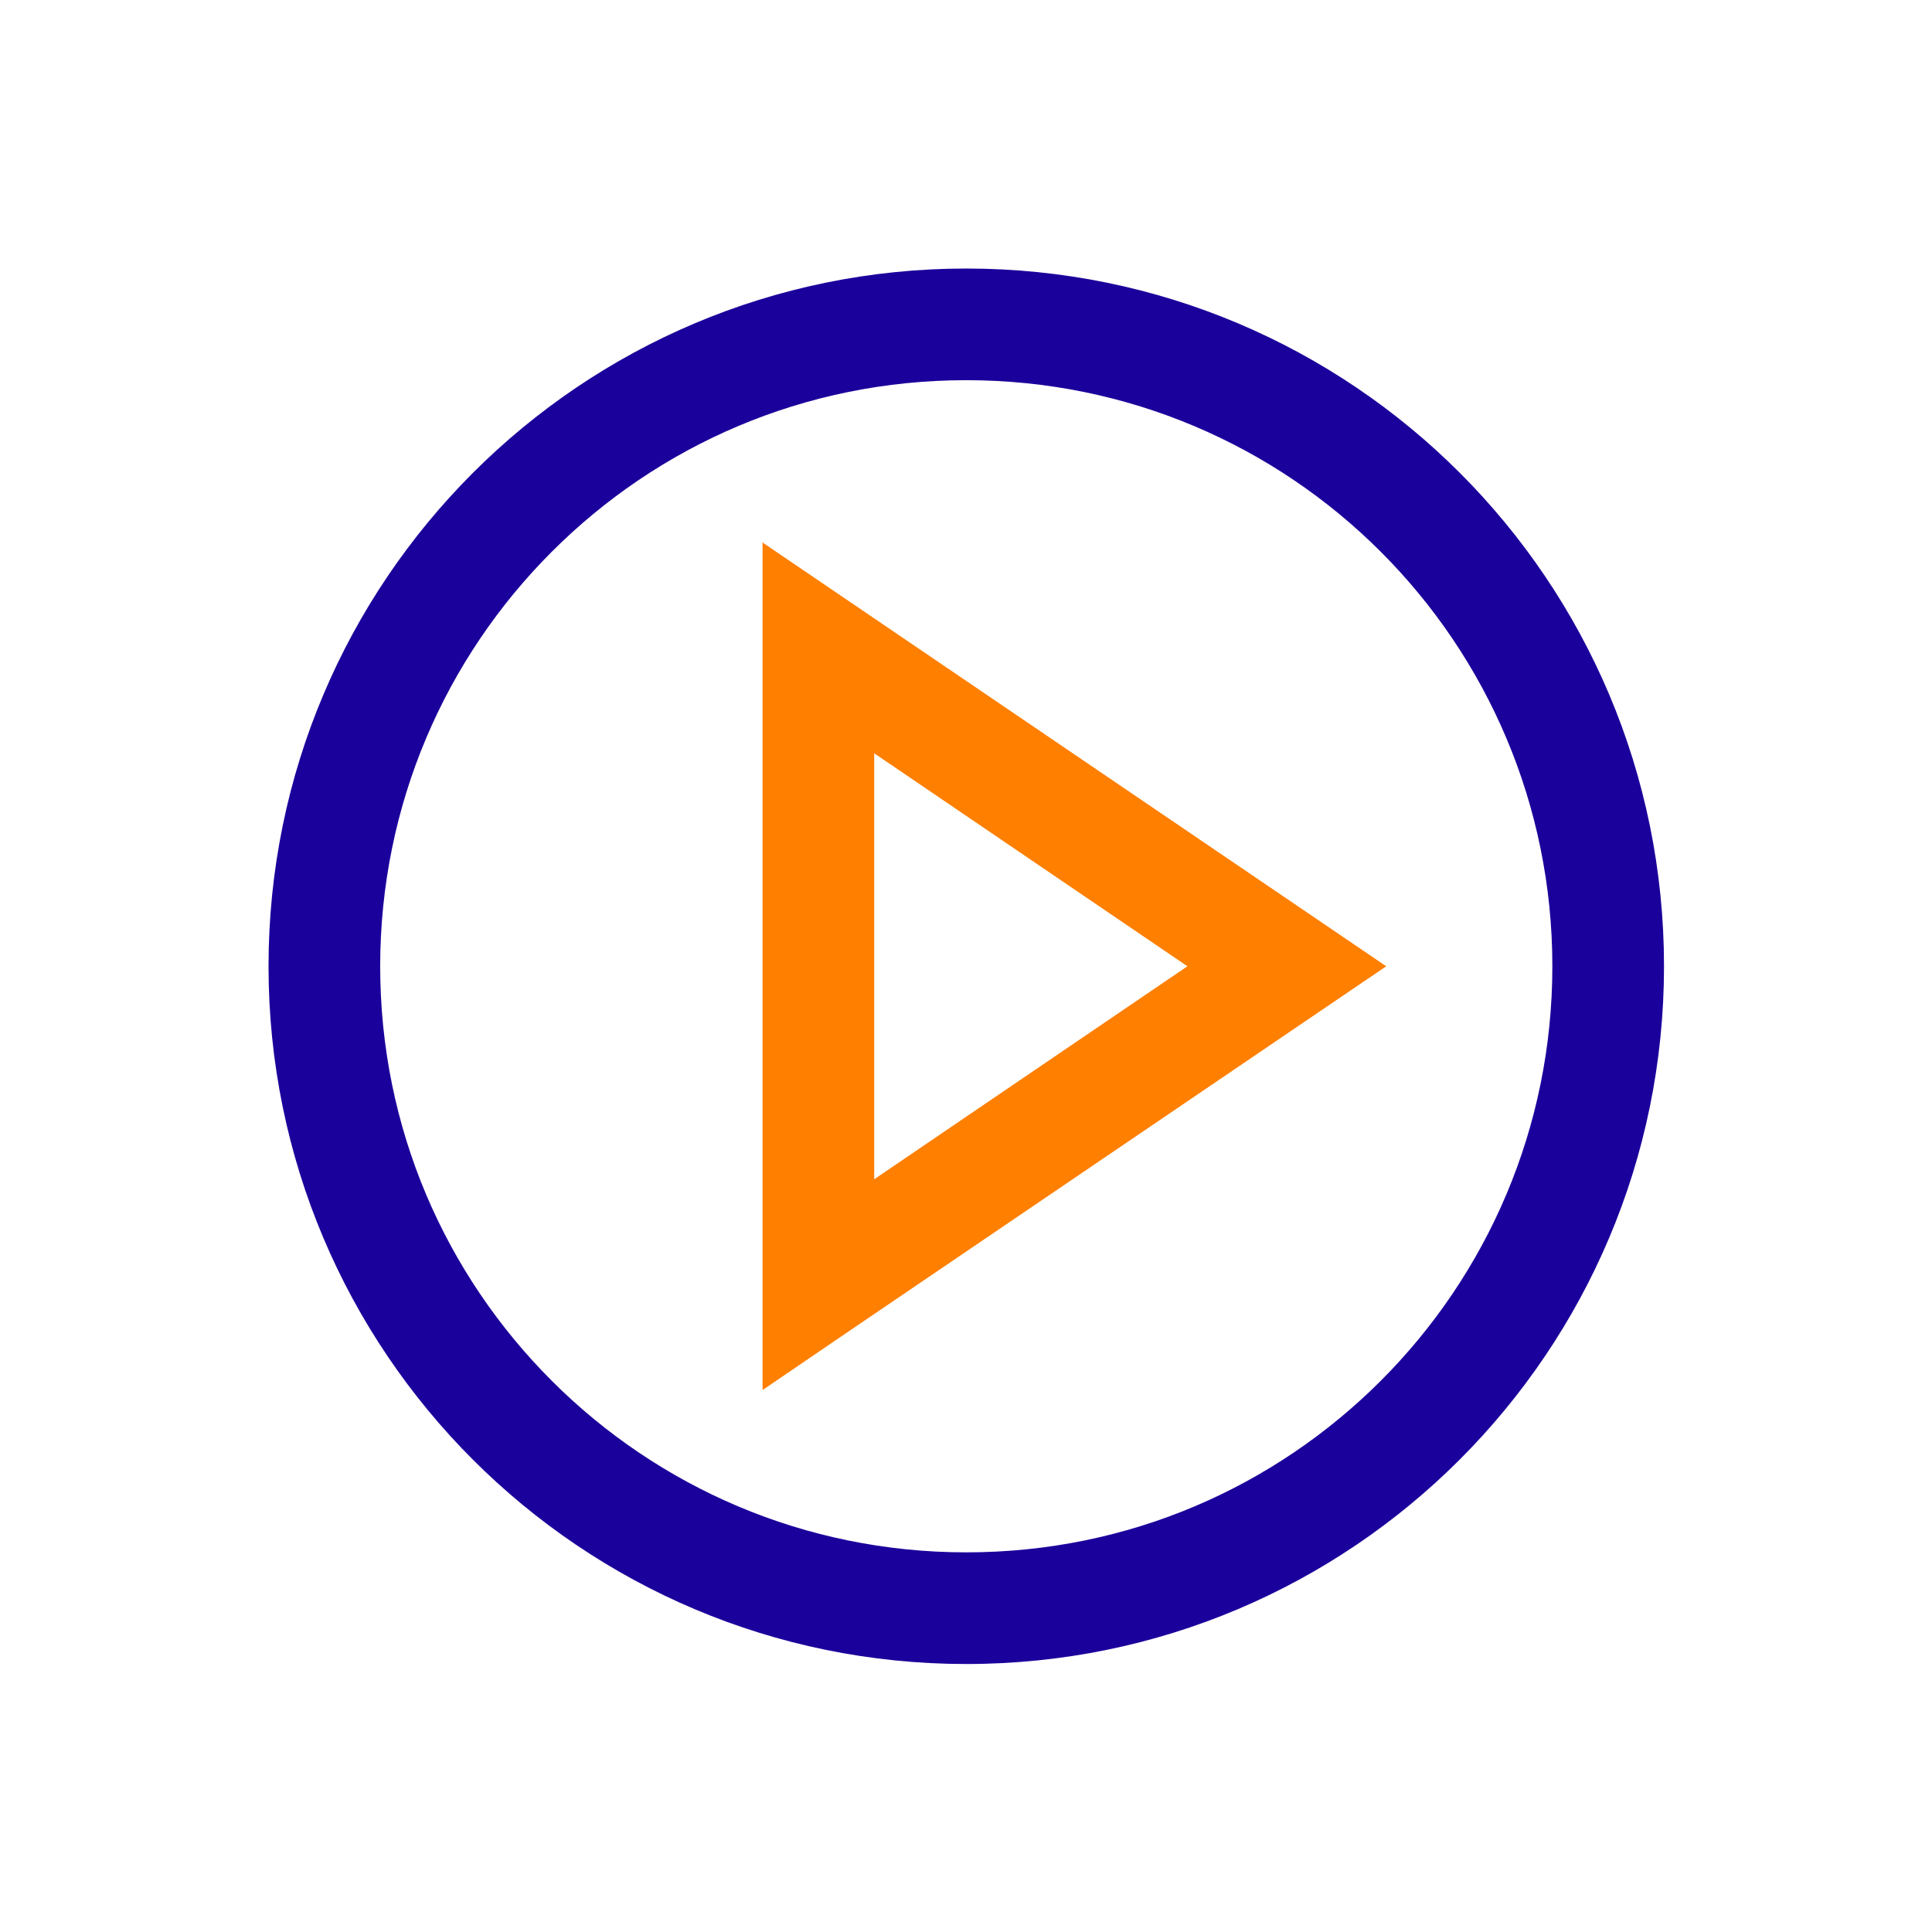
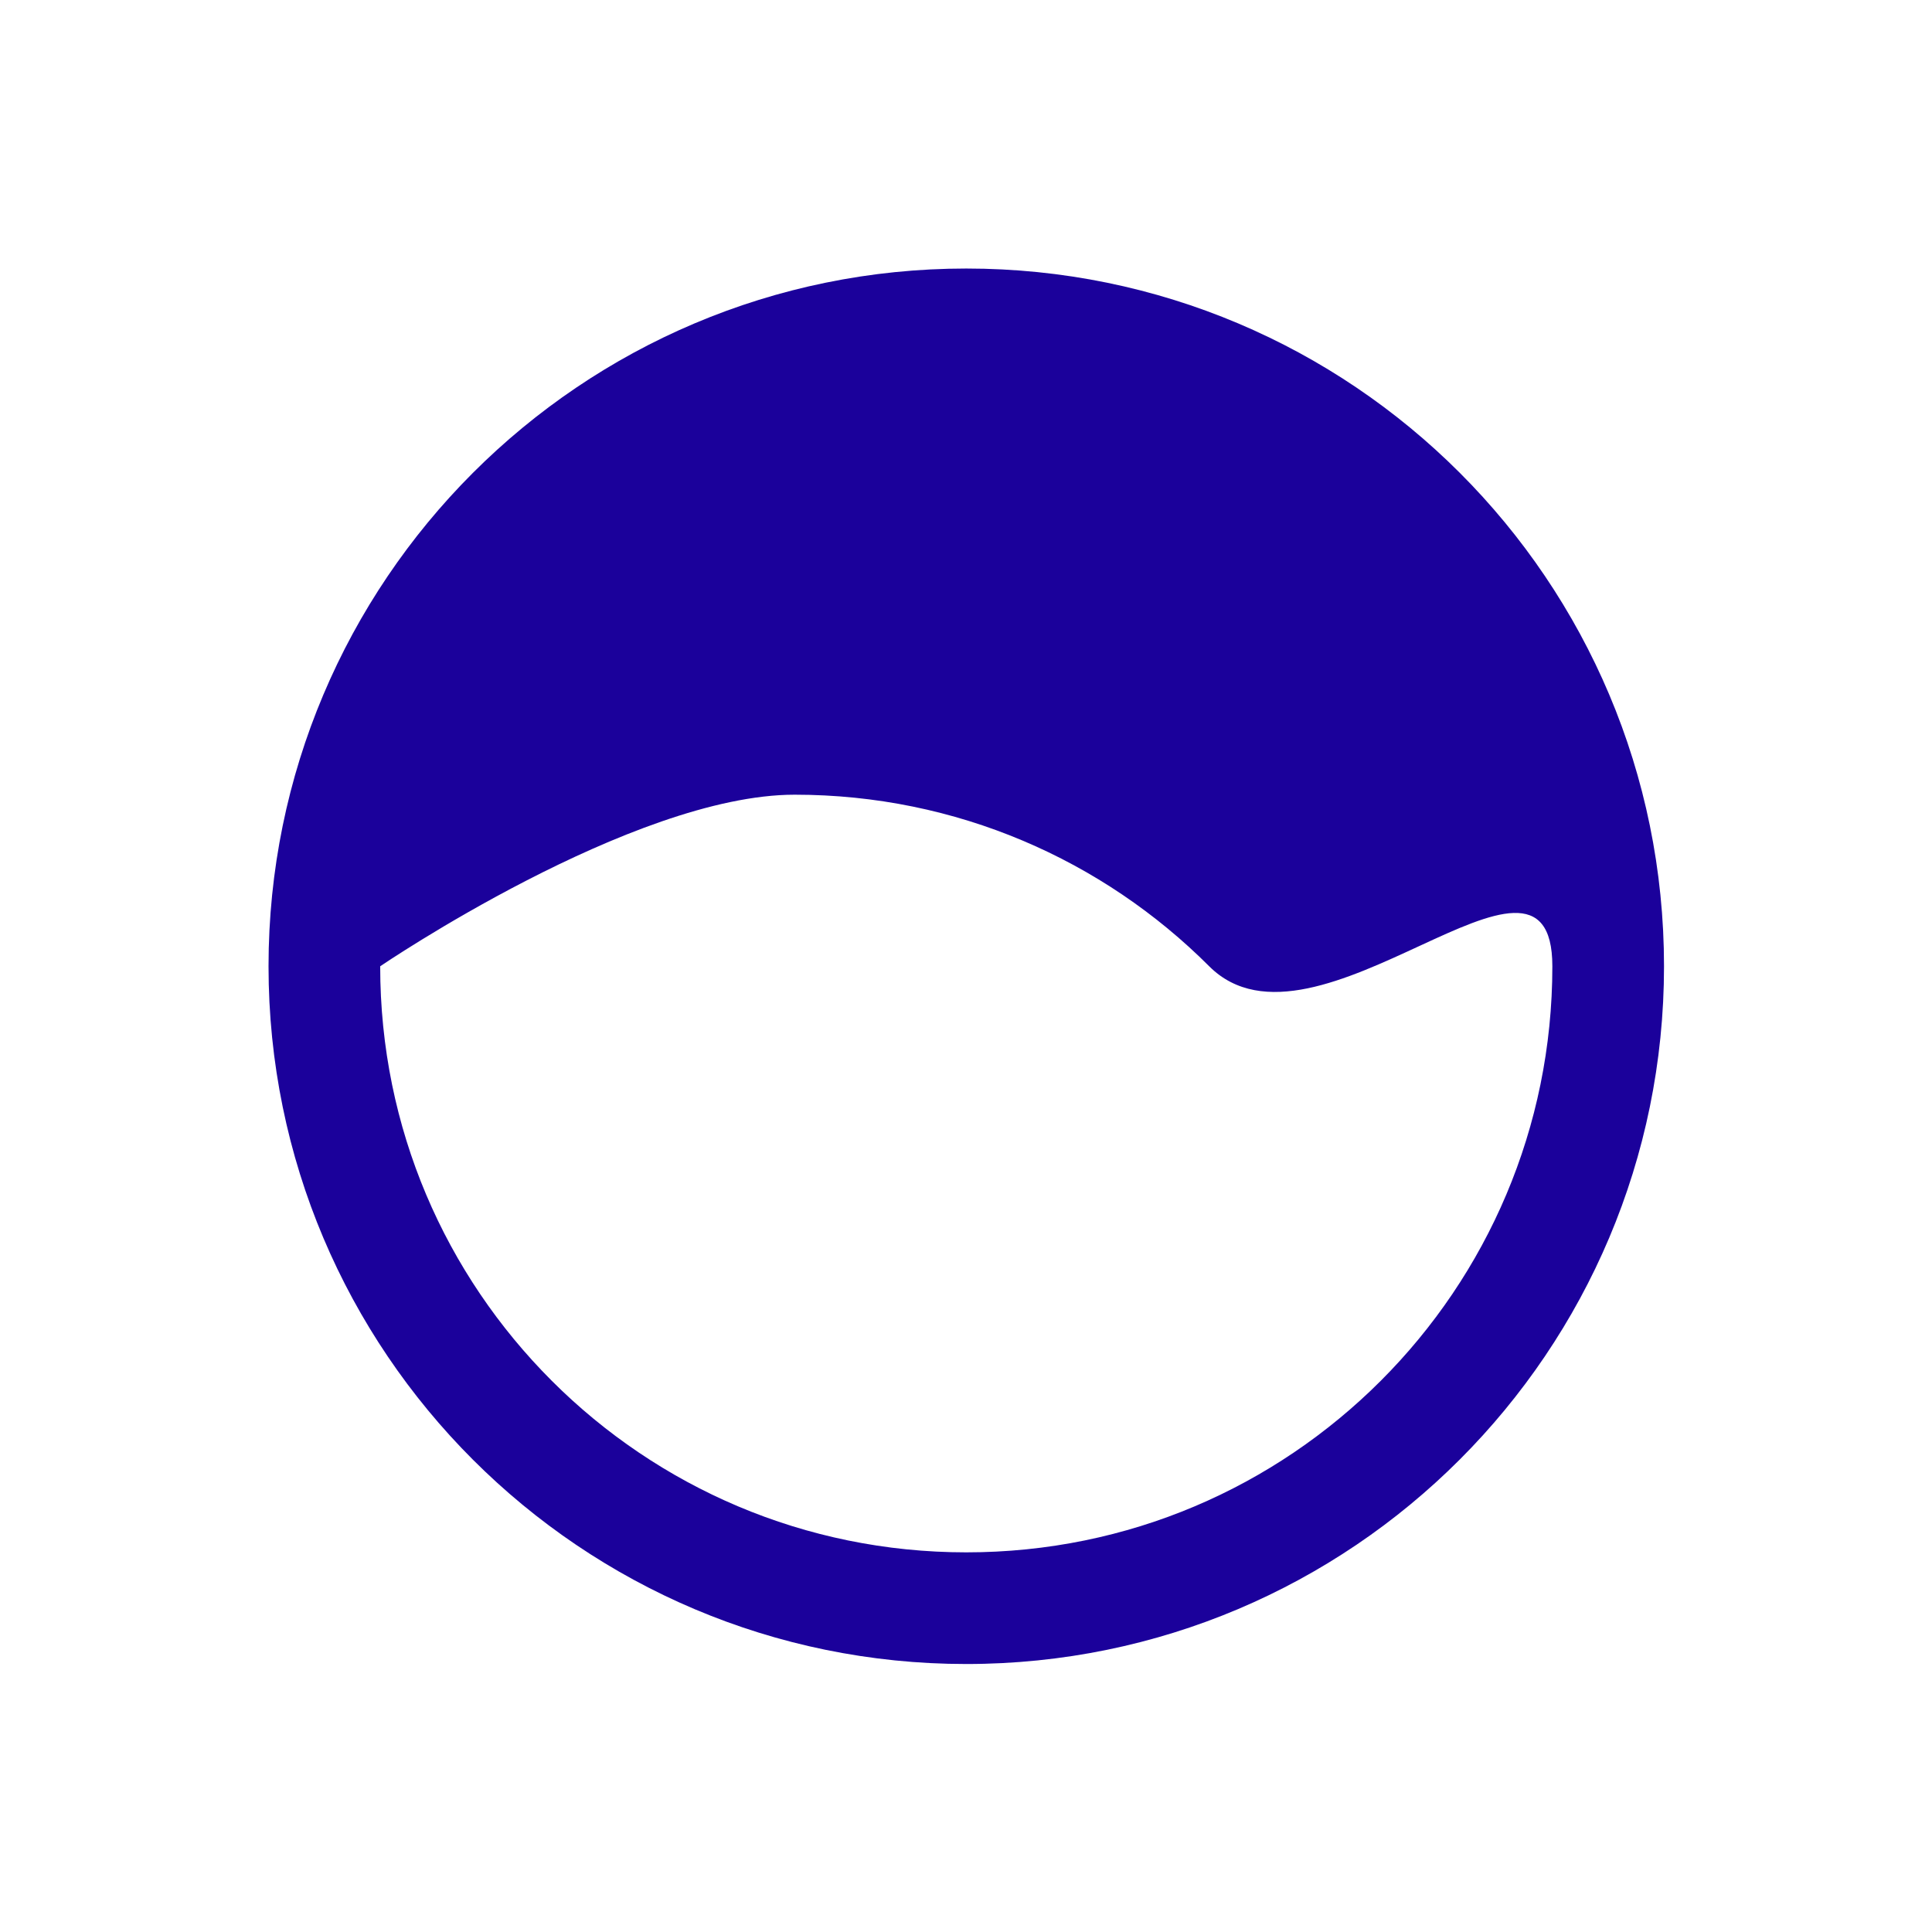
<svg xmlns="http://www.w3.org/2000/svg" version="1.1" id="Calque_1" x="0px" y="0px" viewBox="0 0 354.7 354.7" style="enable-background:new 0 0 354.7 354.7;" xml:space="preserve">
  <style type="text/css"> .st0{fill:#1B019B;} .st1{fill:#FF7F00;} </style>
  <g id="recrutement__x2B_15"> </g>
  <g id="recrutement_-15"> </g>
  <g id="réservation"> </g>
  <g id="actu"> </g>
  <g id="itinéraire"> </g>
  <g id="food"> </g>
  <g id="drink"> </g>
  <g id="carte"> </g>
  <g id="vidéo">
    <g>
      <g>
-         <path class="st0" d="M177.4,49.3c-70.8,0-128.1,57.4-128.1,128.1l0,0c0,70.8,57.4,128.1,128.1,128.1 c70.8,0,128.1-57.4,128.1-128.1l0,0C305.5,106.6,248.2,49.3,177.4,49.3z M285,177.4c0,29.7-12,56.6-31.5,76.1 S207.2,285,177.4,285c-29.7,0-56.6-12-76.1-31.5s-31.5-46.3-31.5-76.1l0,0c0-29.7,12-56.6,31.5-76.1s46.3-31.5,76.1-31.5 c29.7,0,56.6,12,76.1,31.5S285,147.7,285,177.4L285,177.4z" />
+         <path class="st0" d="M177.4,49.3c-70.8,0-128.1,57.4-128.1,128.1l0,0c0,70.8,57.4,128.1,128.1,128.1 c70.8,0,128.1-57.4,128.1-128.1l0,0C305.5,106.6,248.2,49.3,177.4,49.3z M285,177.4c0,29.7-12,56.6-31.5,76.1 S207.2,285,177.4,285c-29.7,0-56.6-12-76.1-31.5s-31.5-46.3-31.5-76.1l0,0s46.3-31.5,76.1-31.5 c29.7,0,56.6,12,76.1,31.5S285,147.7,285,177.4L285,177.4z" />
      </g>
-       <path class="st1" d="M140,99.6v155.6l16-10.9l98.5-66.9L140,99.6z M160.5,138.3l57.5,39.1l-57.5,39.1V138.3z" />
    </g>
  </g>
  <g id="_x30_3"> </g>
  <g id="_x30_2"> </g>
  <g id="_x30_1"> </g>
</svg>